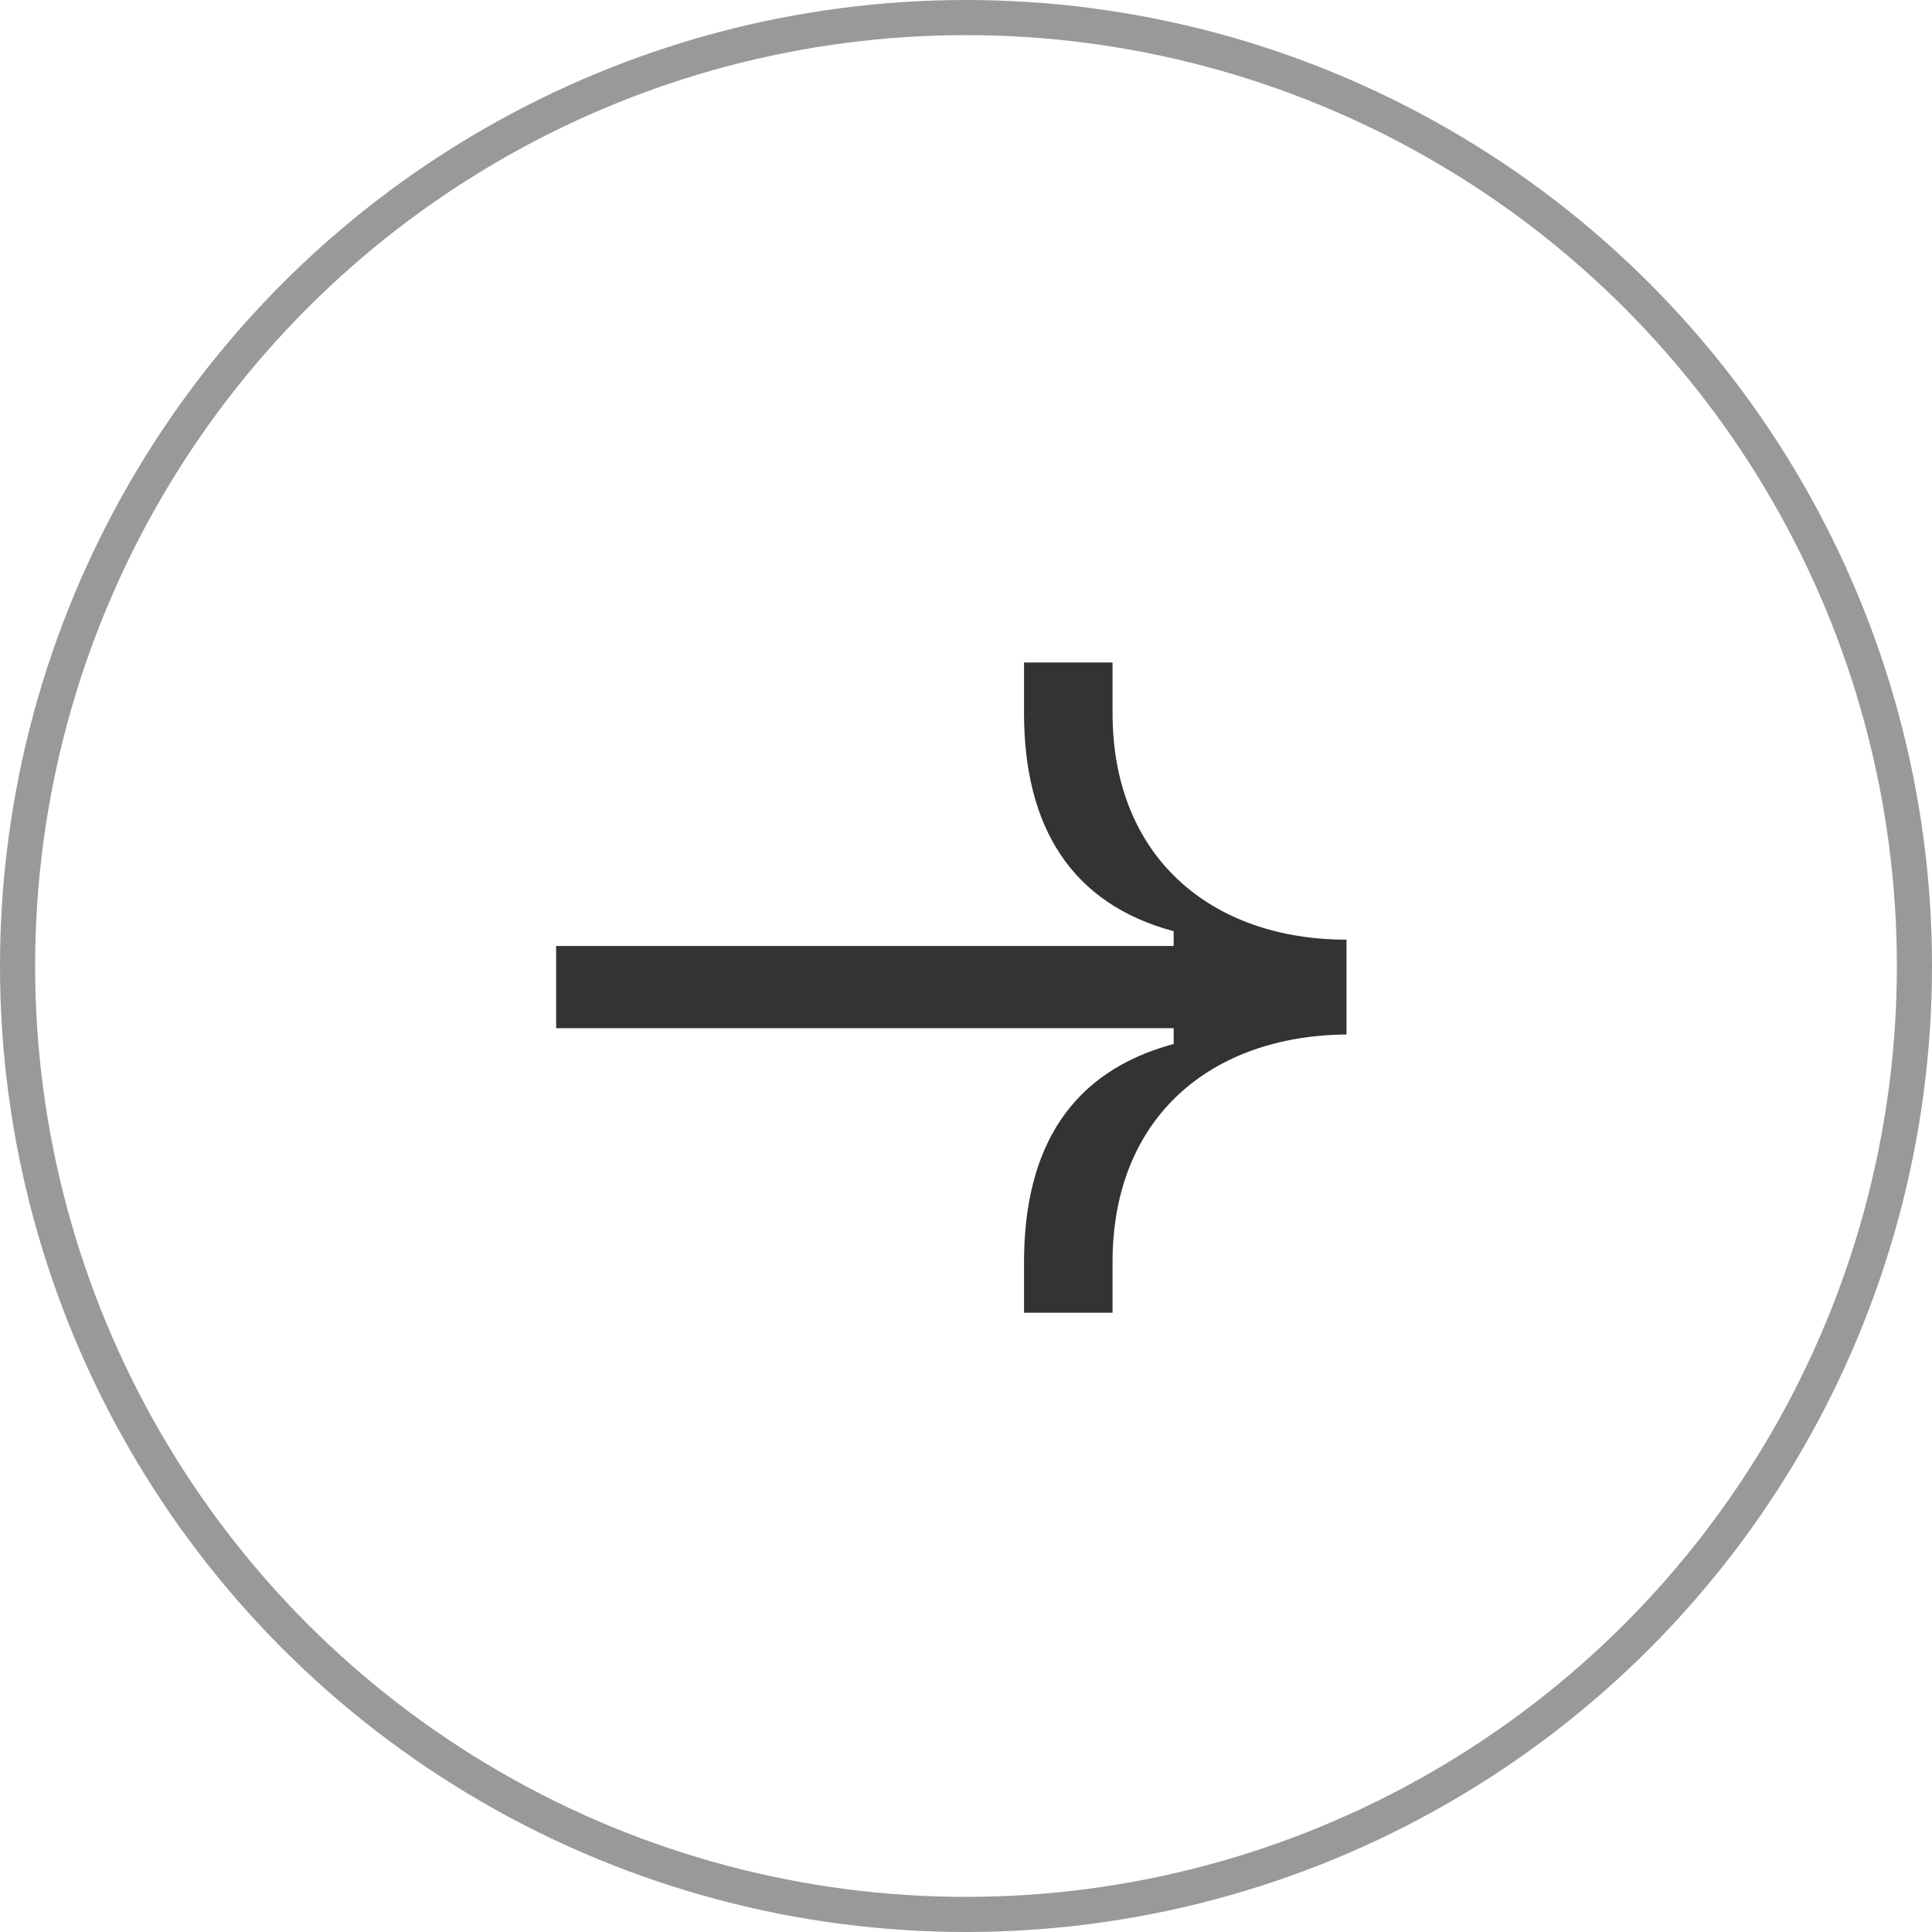
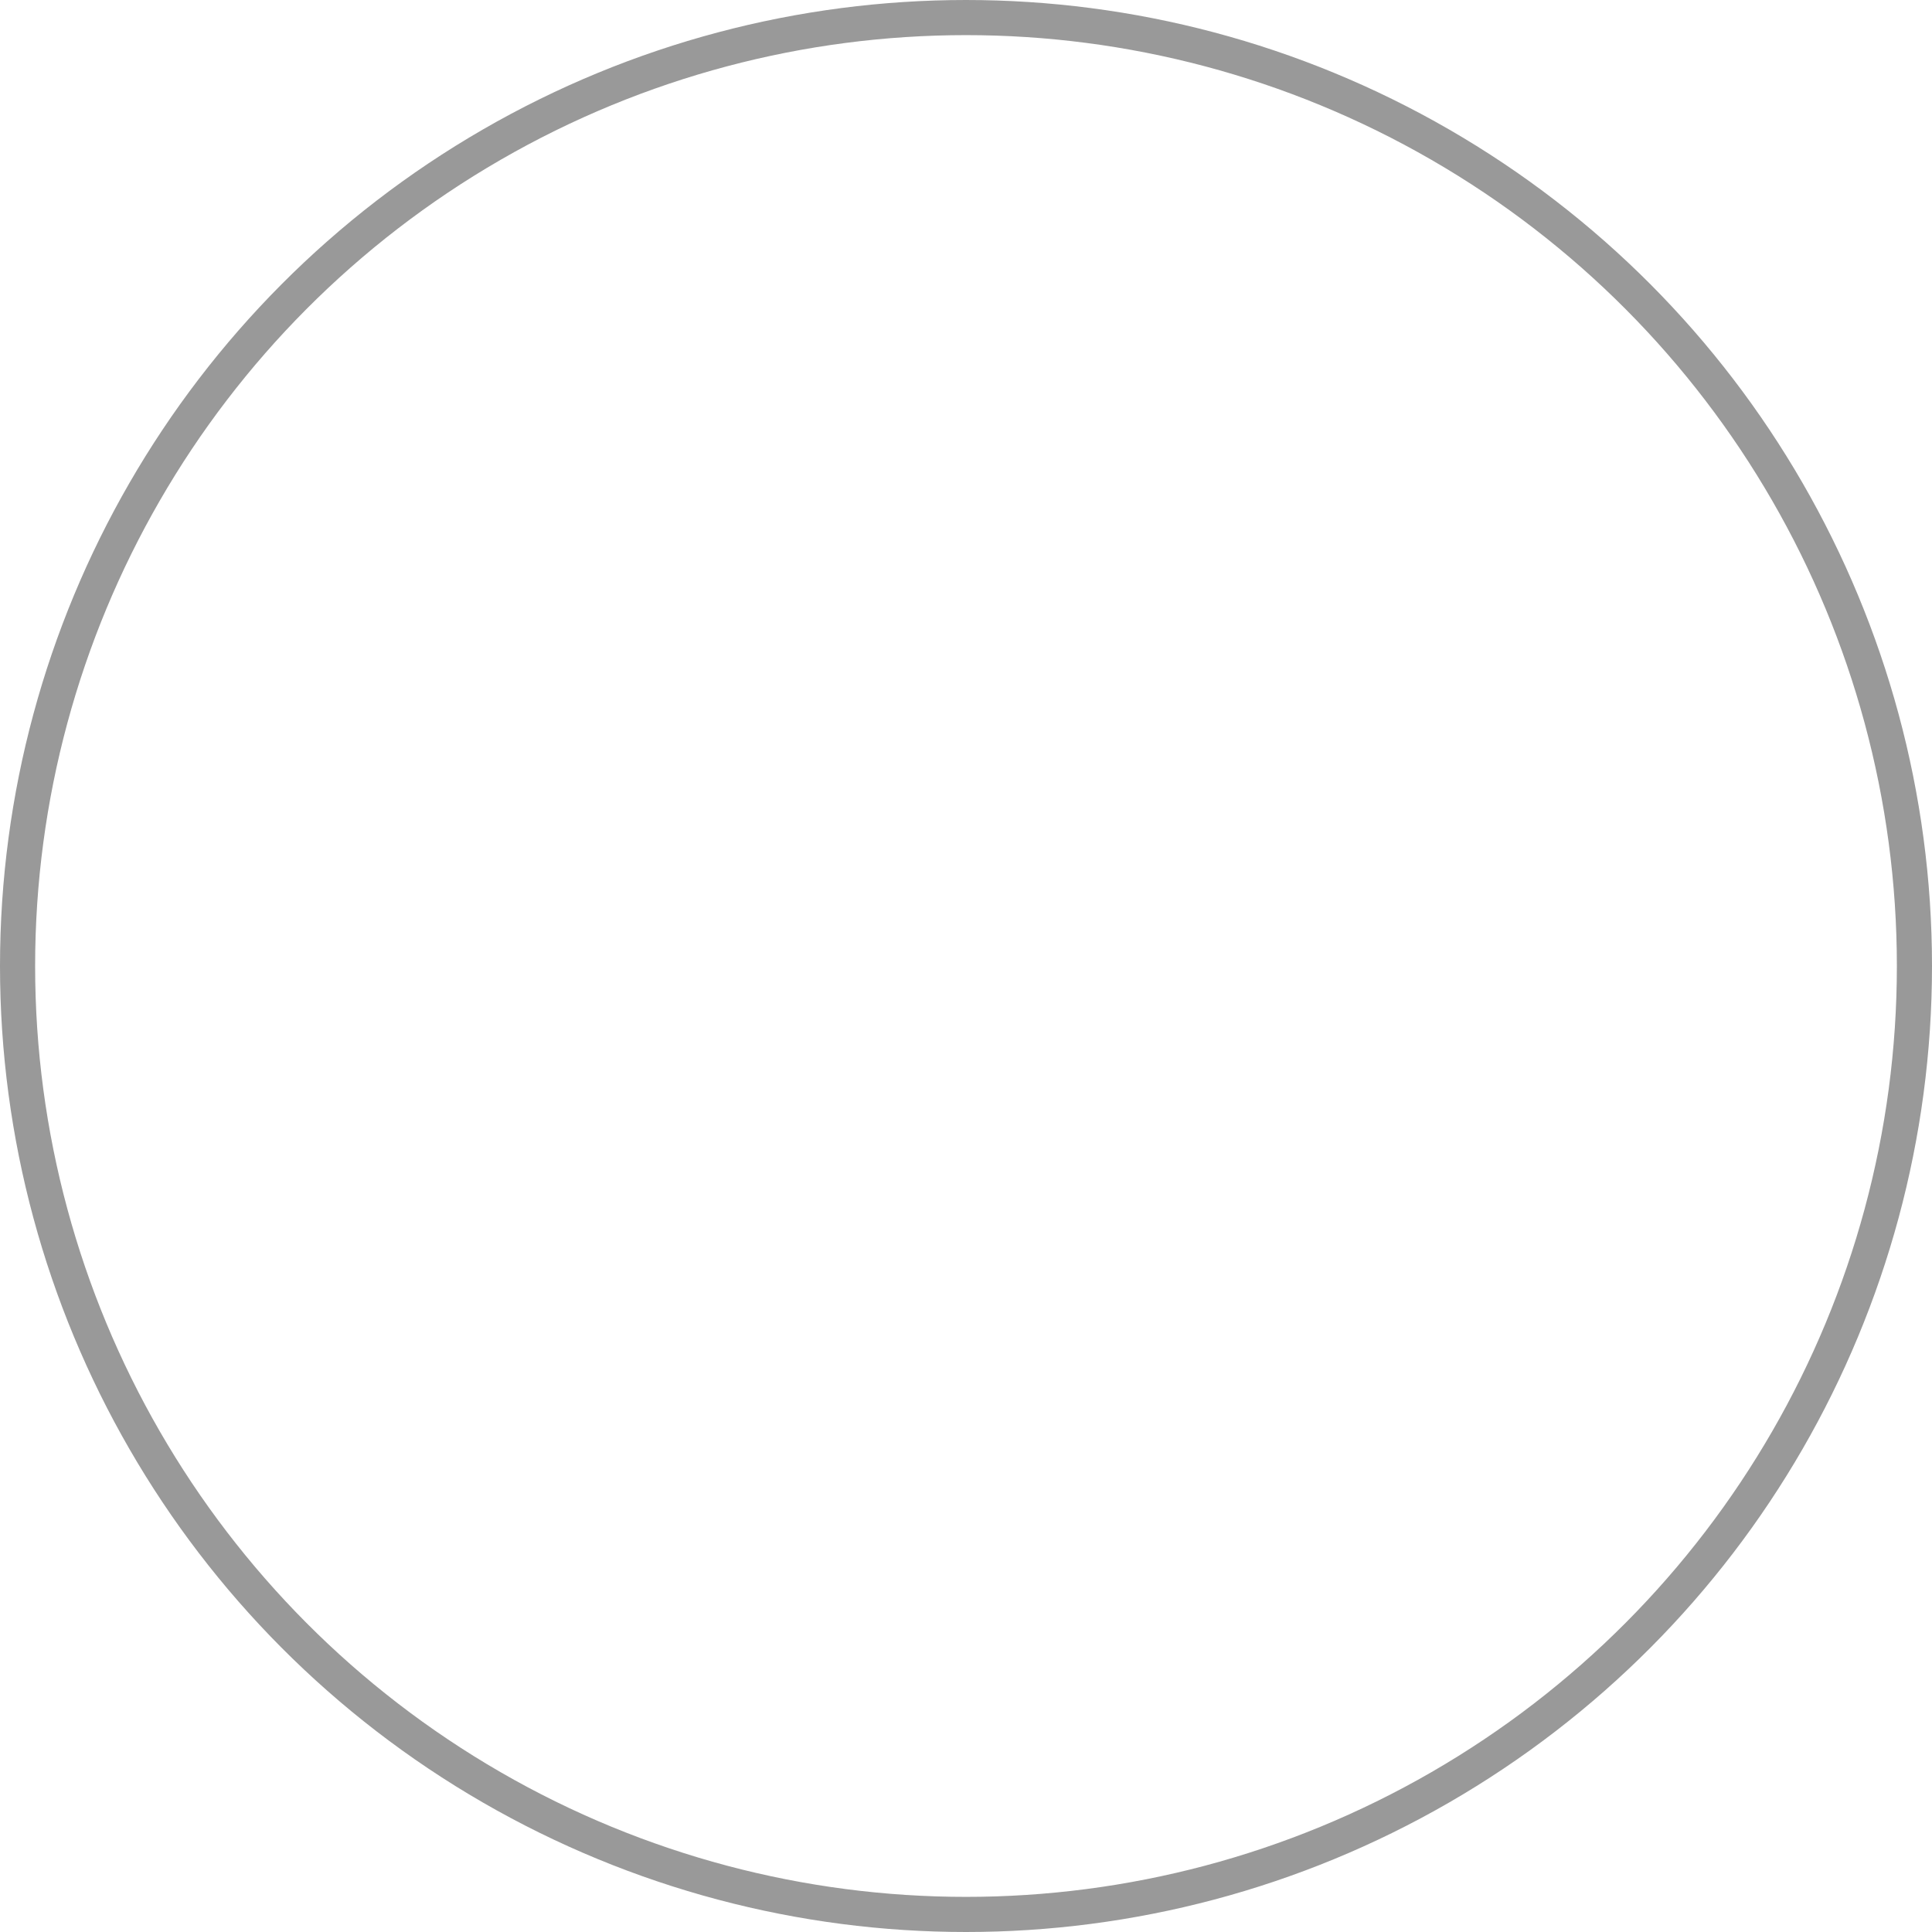
<svg xmlns="http://www.w3.org/2000/svg" width="55" height="55" viewBox="0 0 55 55" fill="none">
  <circle cx="27.5" cy="27.5" r="27" stroke="#999999" />
-   <path d="M31.672 37.37V35.93C31.672 31.79 34.492 29.48 38.332 29.45V26.75C34.492 26.75 31.672 24.41 31.672 20.3V18.86H29.152V20.3C29.152 23.54 30.502 25.73 33.412 26.51V26.93H15.832V29.27H33.412V29.72C30.502 30.5 29.152 32.66 29.152 35.93V37.37H31.672Z" fill="#333333" />
</svg>